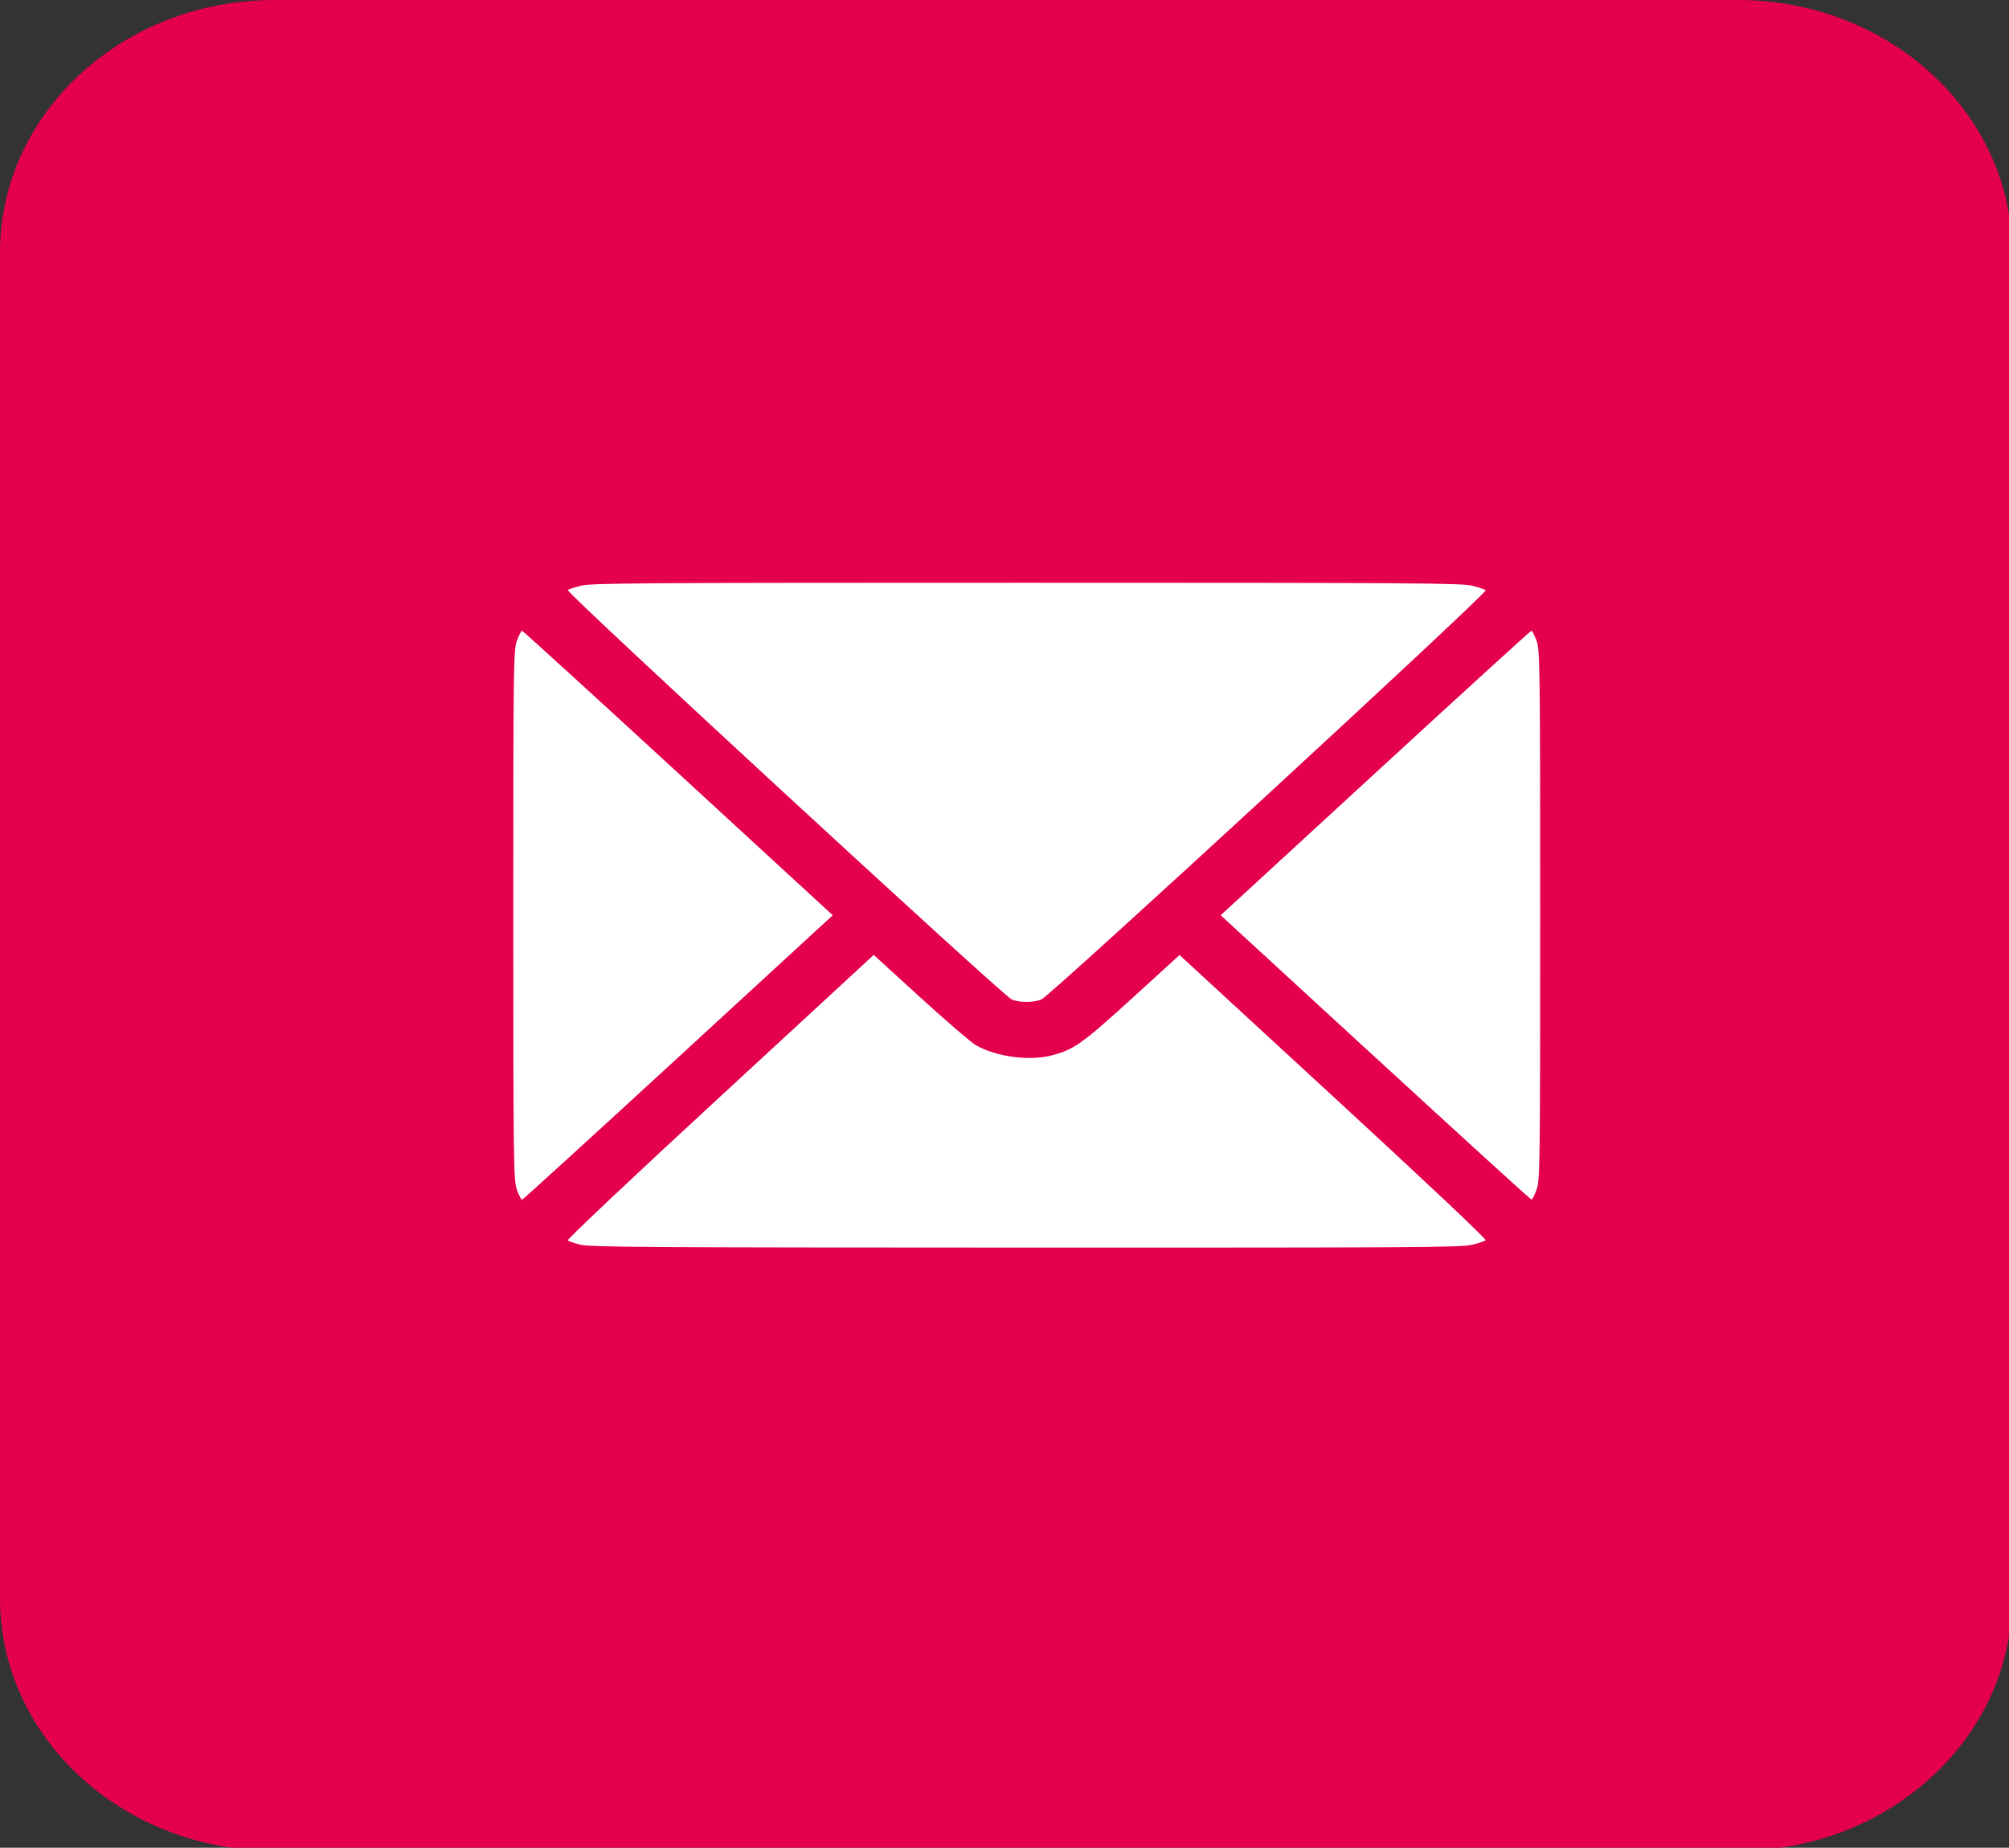
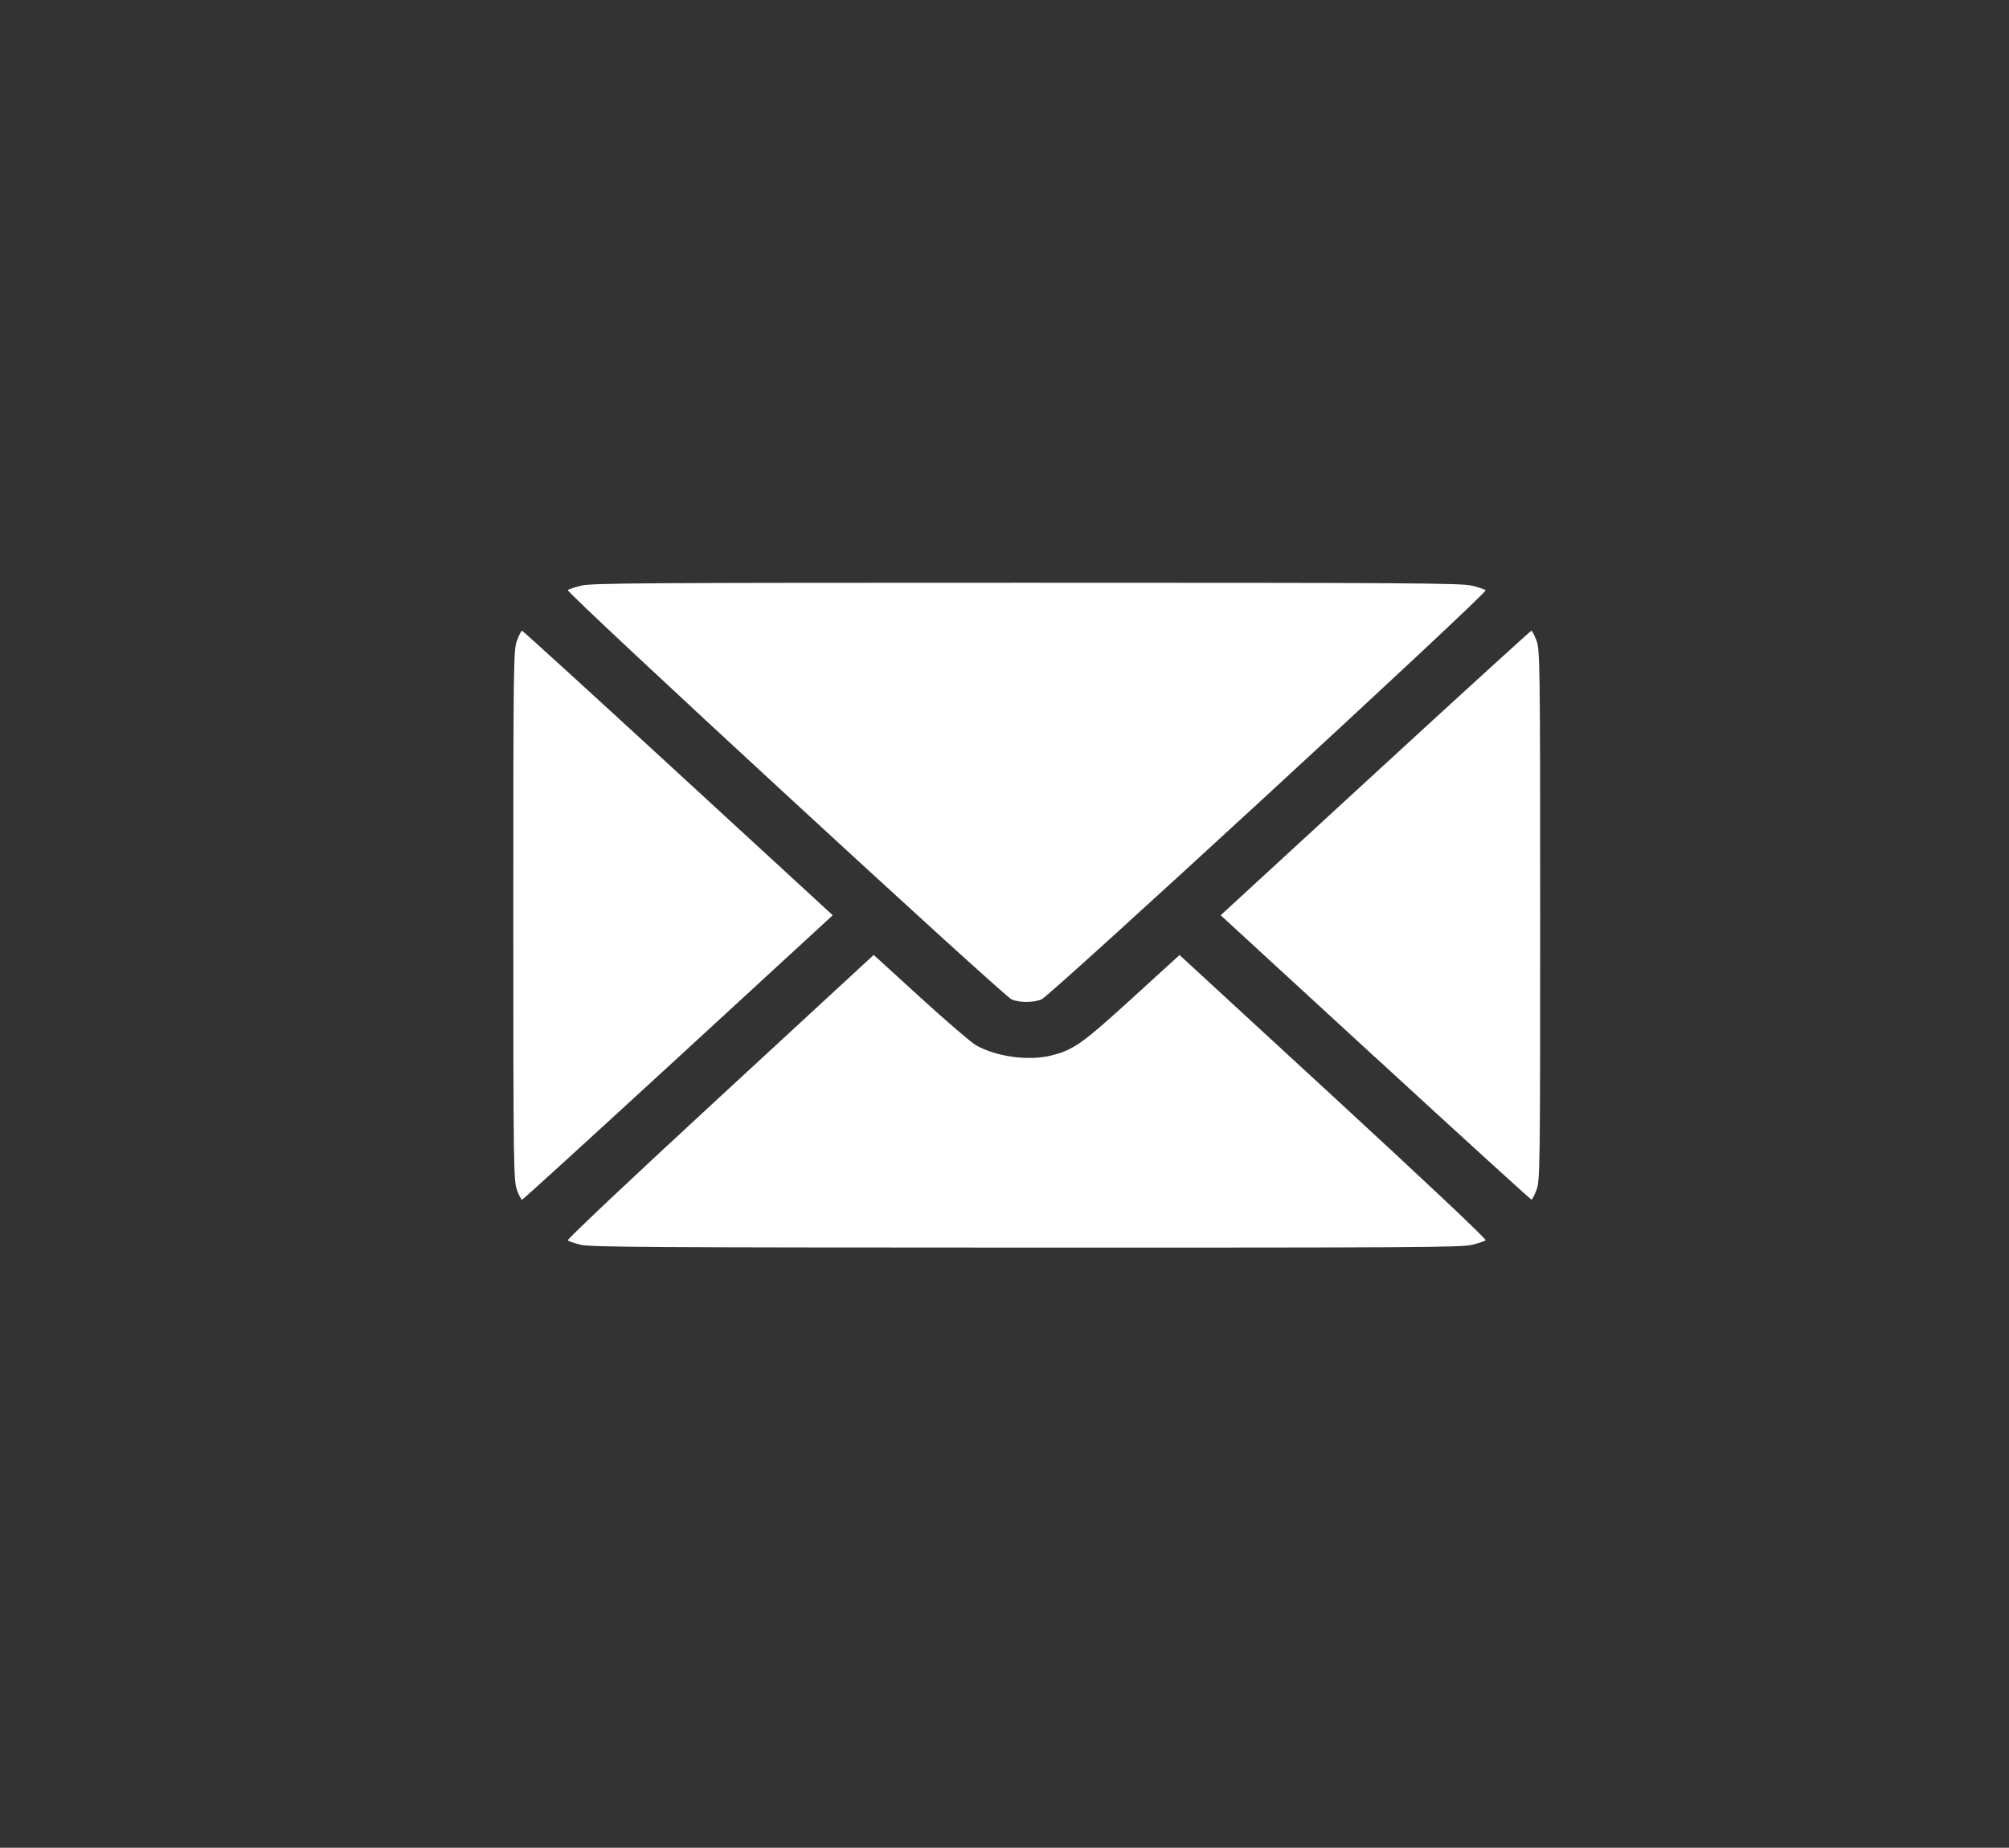
<svg xmlns="http://www.w3.org/2000/svg" xmlns:ns1="http://sodipodi.sourceforge.net/DTD/sodipodi-0.dtd" xmlns:ns2="http://www.inkscape.org/namespaces/inkscape" width="6.615mm" height="6.085mm" viewBox="0 0 6.615 6.085" version="1.1" id="svg1" xml:space="preserve">
  <rect x="0" y="0" width="6.615" height="6.085" fill="#333333" stroke="none" />
  <ns1:namedview id="namedview1" pagecolor="#ffffff" bordercolor="#000000" borderopacity="0.25" ns2:showpageshadow="2" ns2:pageopacity="0.0" ns2:pagecheckerboard="0" ns2:deskcolor="#d1d1d1" ns2:document-units="mm" />
  <defs id="defs1" />
  <g ns2:label="Layer 1" ns2:groupmode="layer" id="layer1" transform="translate(-61.778,-126.285)">
    <g style="fill:none" id="g3" transform="matrix(0.265,0,0,0.265,61.778,126.285)">
-       <path d="M 21.591,0 H 3.409 C 1.526,0 0,1.404 0,3.136 V 19.864 C 0,21.596 1.526,23 3.409,23 H 21.591 C 23.474,23 25,21.596 25,19.864 V 3.136 C 25,1.404 23.474,0 21.591,0 Z" fill="#bd004d" id="path1-9" style="fill:#e5004b;fill-opacity:1" />
      <path d="M 7.215,15.469 C 7.139,15.45 7.068,15.426 7.055,15.414 7.043,15.403 7.841,14.649 8.945,13.631 l 1.911,-1.764 0.582,0.531 c 0.32,0.292 0.629,0.557 0.686,0.59 0.25,0.143 0.653,0.199 0.933,0.13 0.28,-0.069 0.387,-0.145 1.005,-0.708 l 0.594,-0.542 1.913,1.762 c 1.17,1.078 1.904,1.77 1.89,1.783 -0.013,0.012 -0.09,0.037 -0.172,0.057 -0.132,0.032 -0.746,0.035 -5.543,0.034 C 8.073,15.503 7.333,15.498 7.215,15.469 Z M 6.424,14.788 c -0.043,-0.115 -0.046,-0.281 -0.046,-3.414 0,-3.133 0.002,-3.3 0.046,-3.415 0.025,-0.066 0.053,-0.121 0.062,-0.121 0.009,0 0.882,0.795 1.939,1.768 l 1.922,1.768 -1.922,1.768 c -1.057,0.972 -1.93,1.768 -1.939,1.768 -0.009,0 -0.037,-0.054 -0.062,-0.12 z m 10.665,-1.647 -1.922,-1.767 1.922,-1.768 c 1.057,-0.972 1.93,-1.768 1.939,-1.768 0.009,0 0.037,0.054 0.063,0.121 0.043,0.115 0.046,0.281 0.046,3.415 0,3.133 -0.002,3.3 -0.046,3.414 -0.025,0.066 -0.053,0.12 -0.062,0.12 -0.009,0 -0.882,-0.795 -1.939,-1.767 z M 12.57,12.42 C 12.467,12.378 7.026,7.36 7.055,7.333 7.067,7.322 7.144,7.297 7.226,7.277 7.358,7.246 7.974,7.242 12.757,7.242 c 4.783,0 5.399,0.004 5.531,0.036 0.082,0.02 0.159,0.045 0.172,0.057 0.031,0.029 -5.412,5.043 -5.521,5.086 -0.101,0.04 -0.271,0.04 -0.369,-6e-4 z" fill="#ffffff" id="path2" />
    </g>
  </g>
</svg>